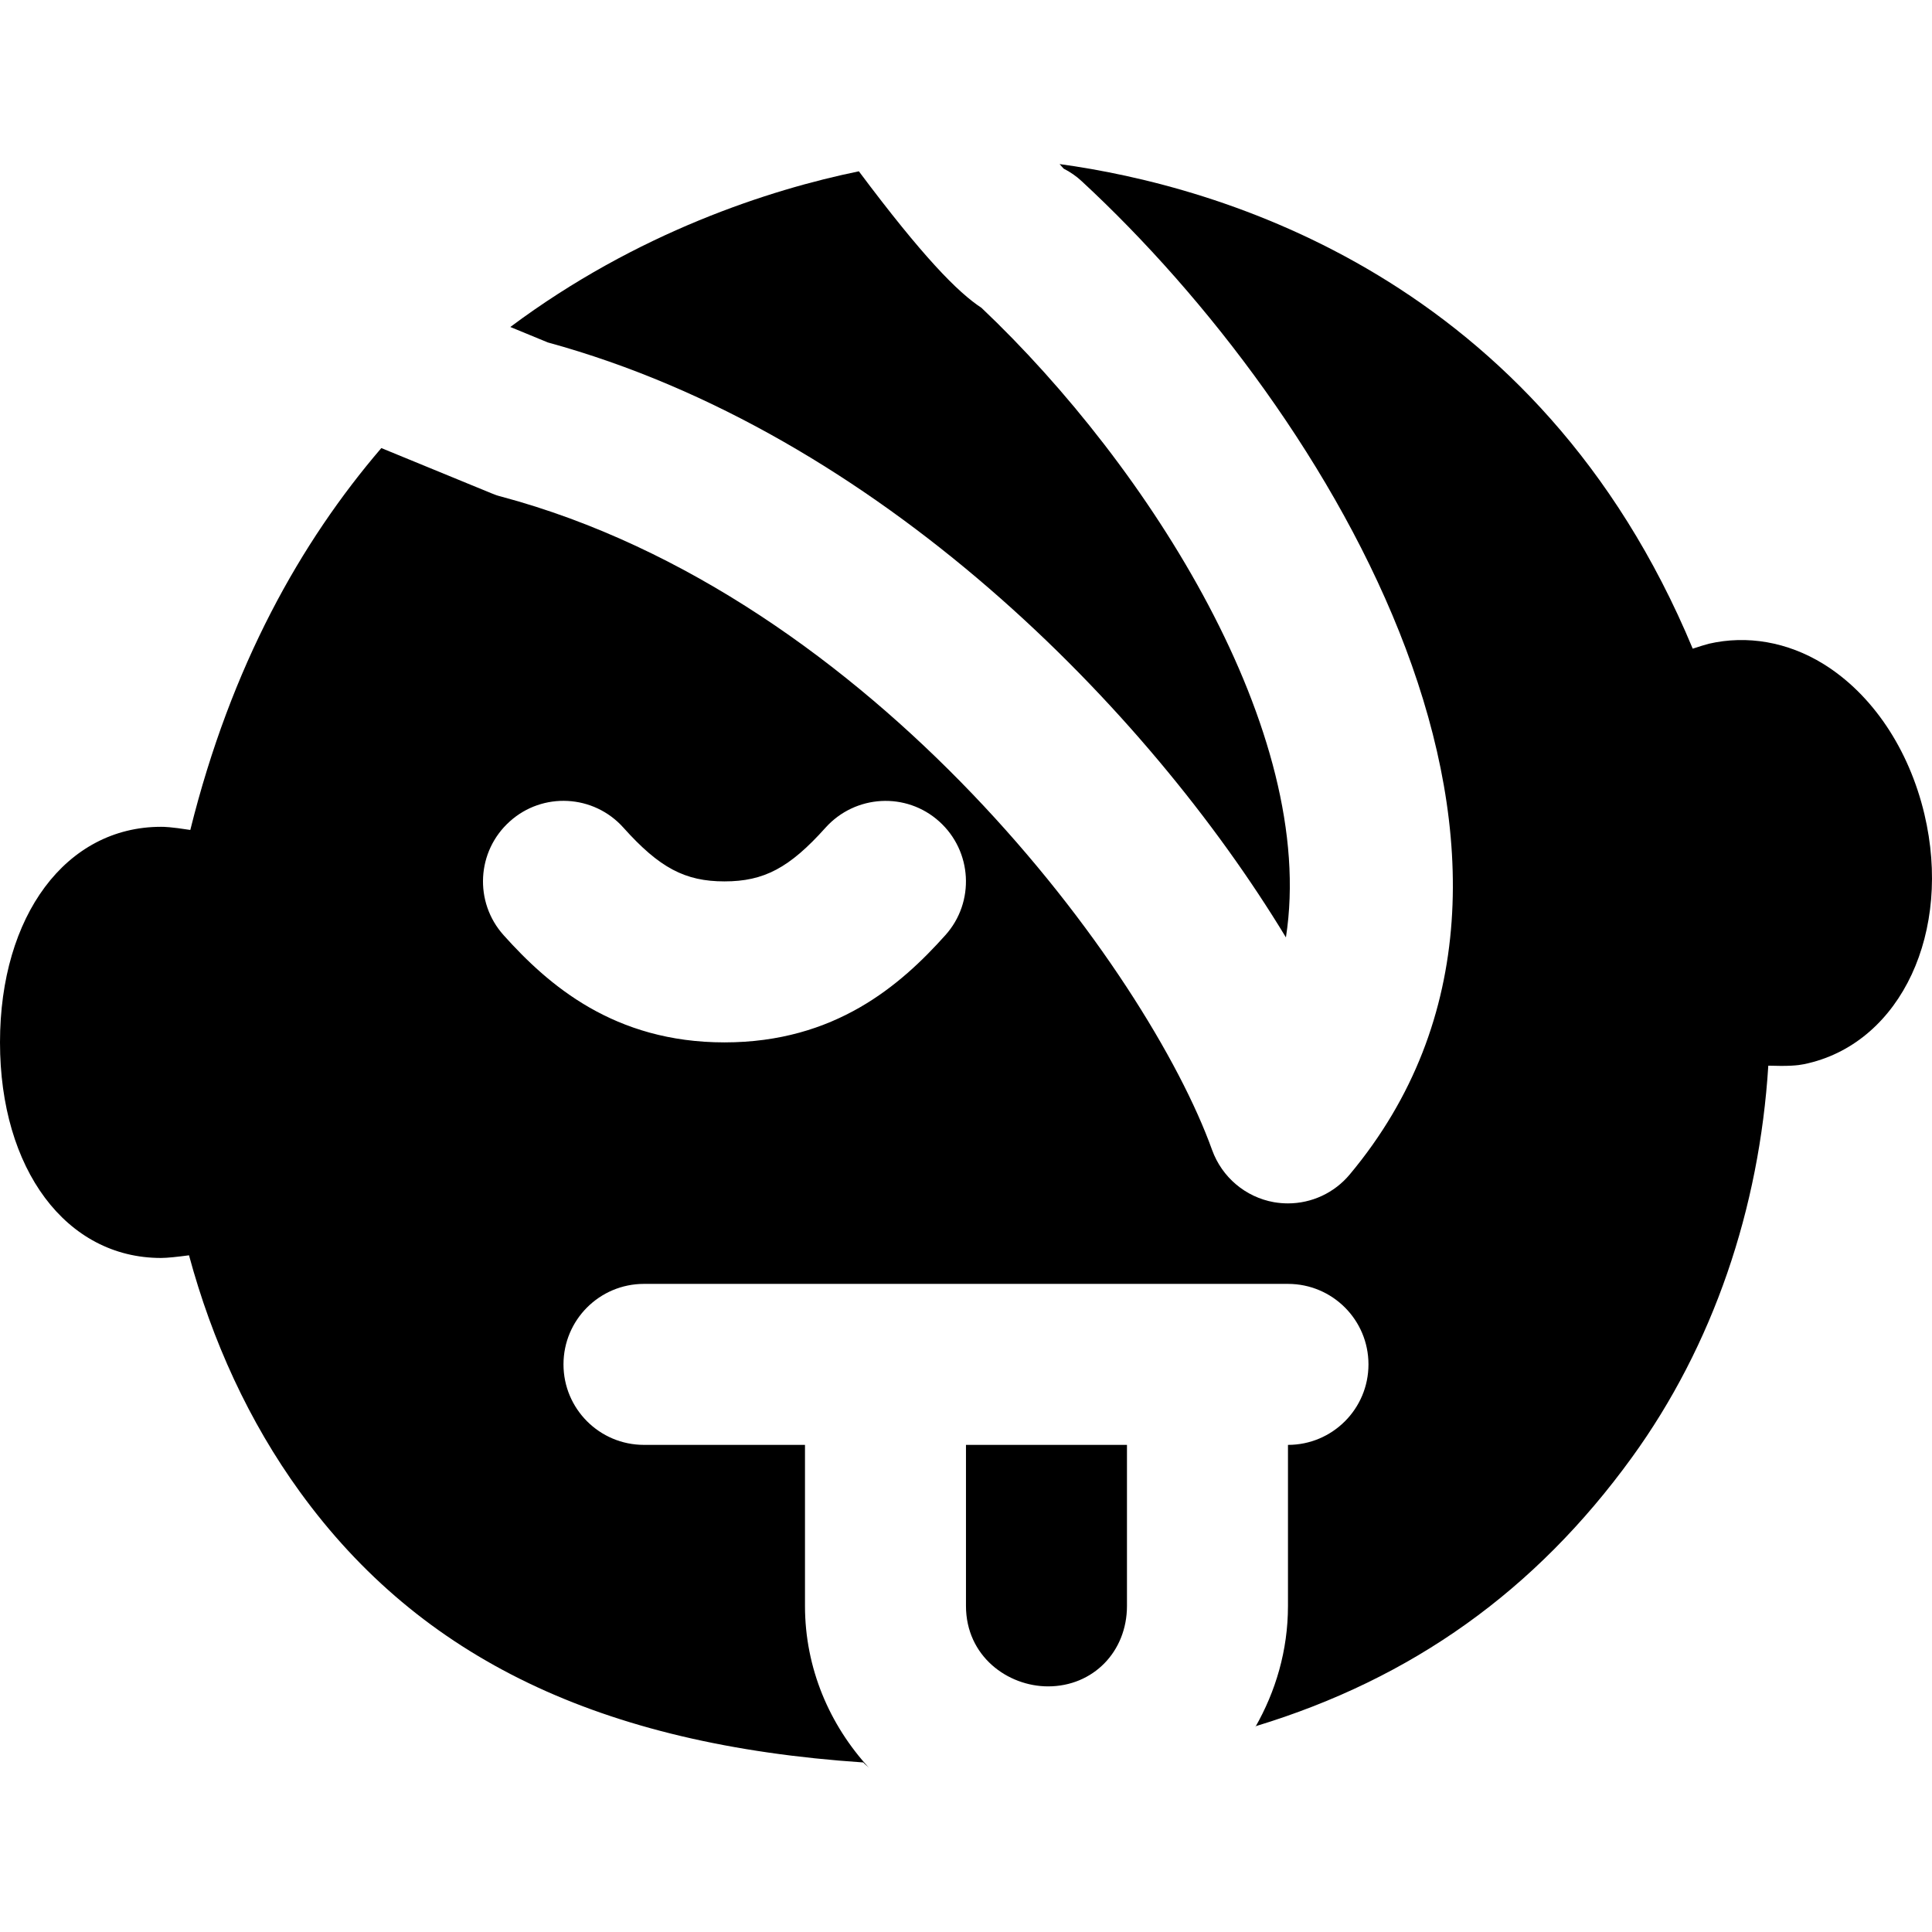
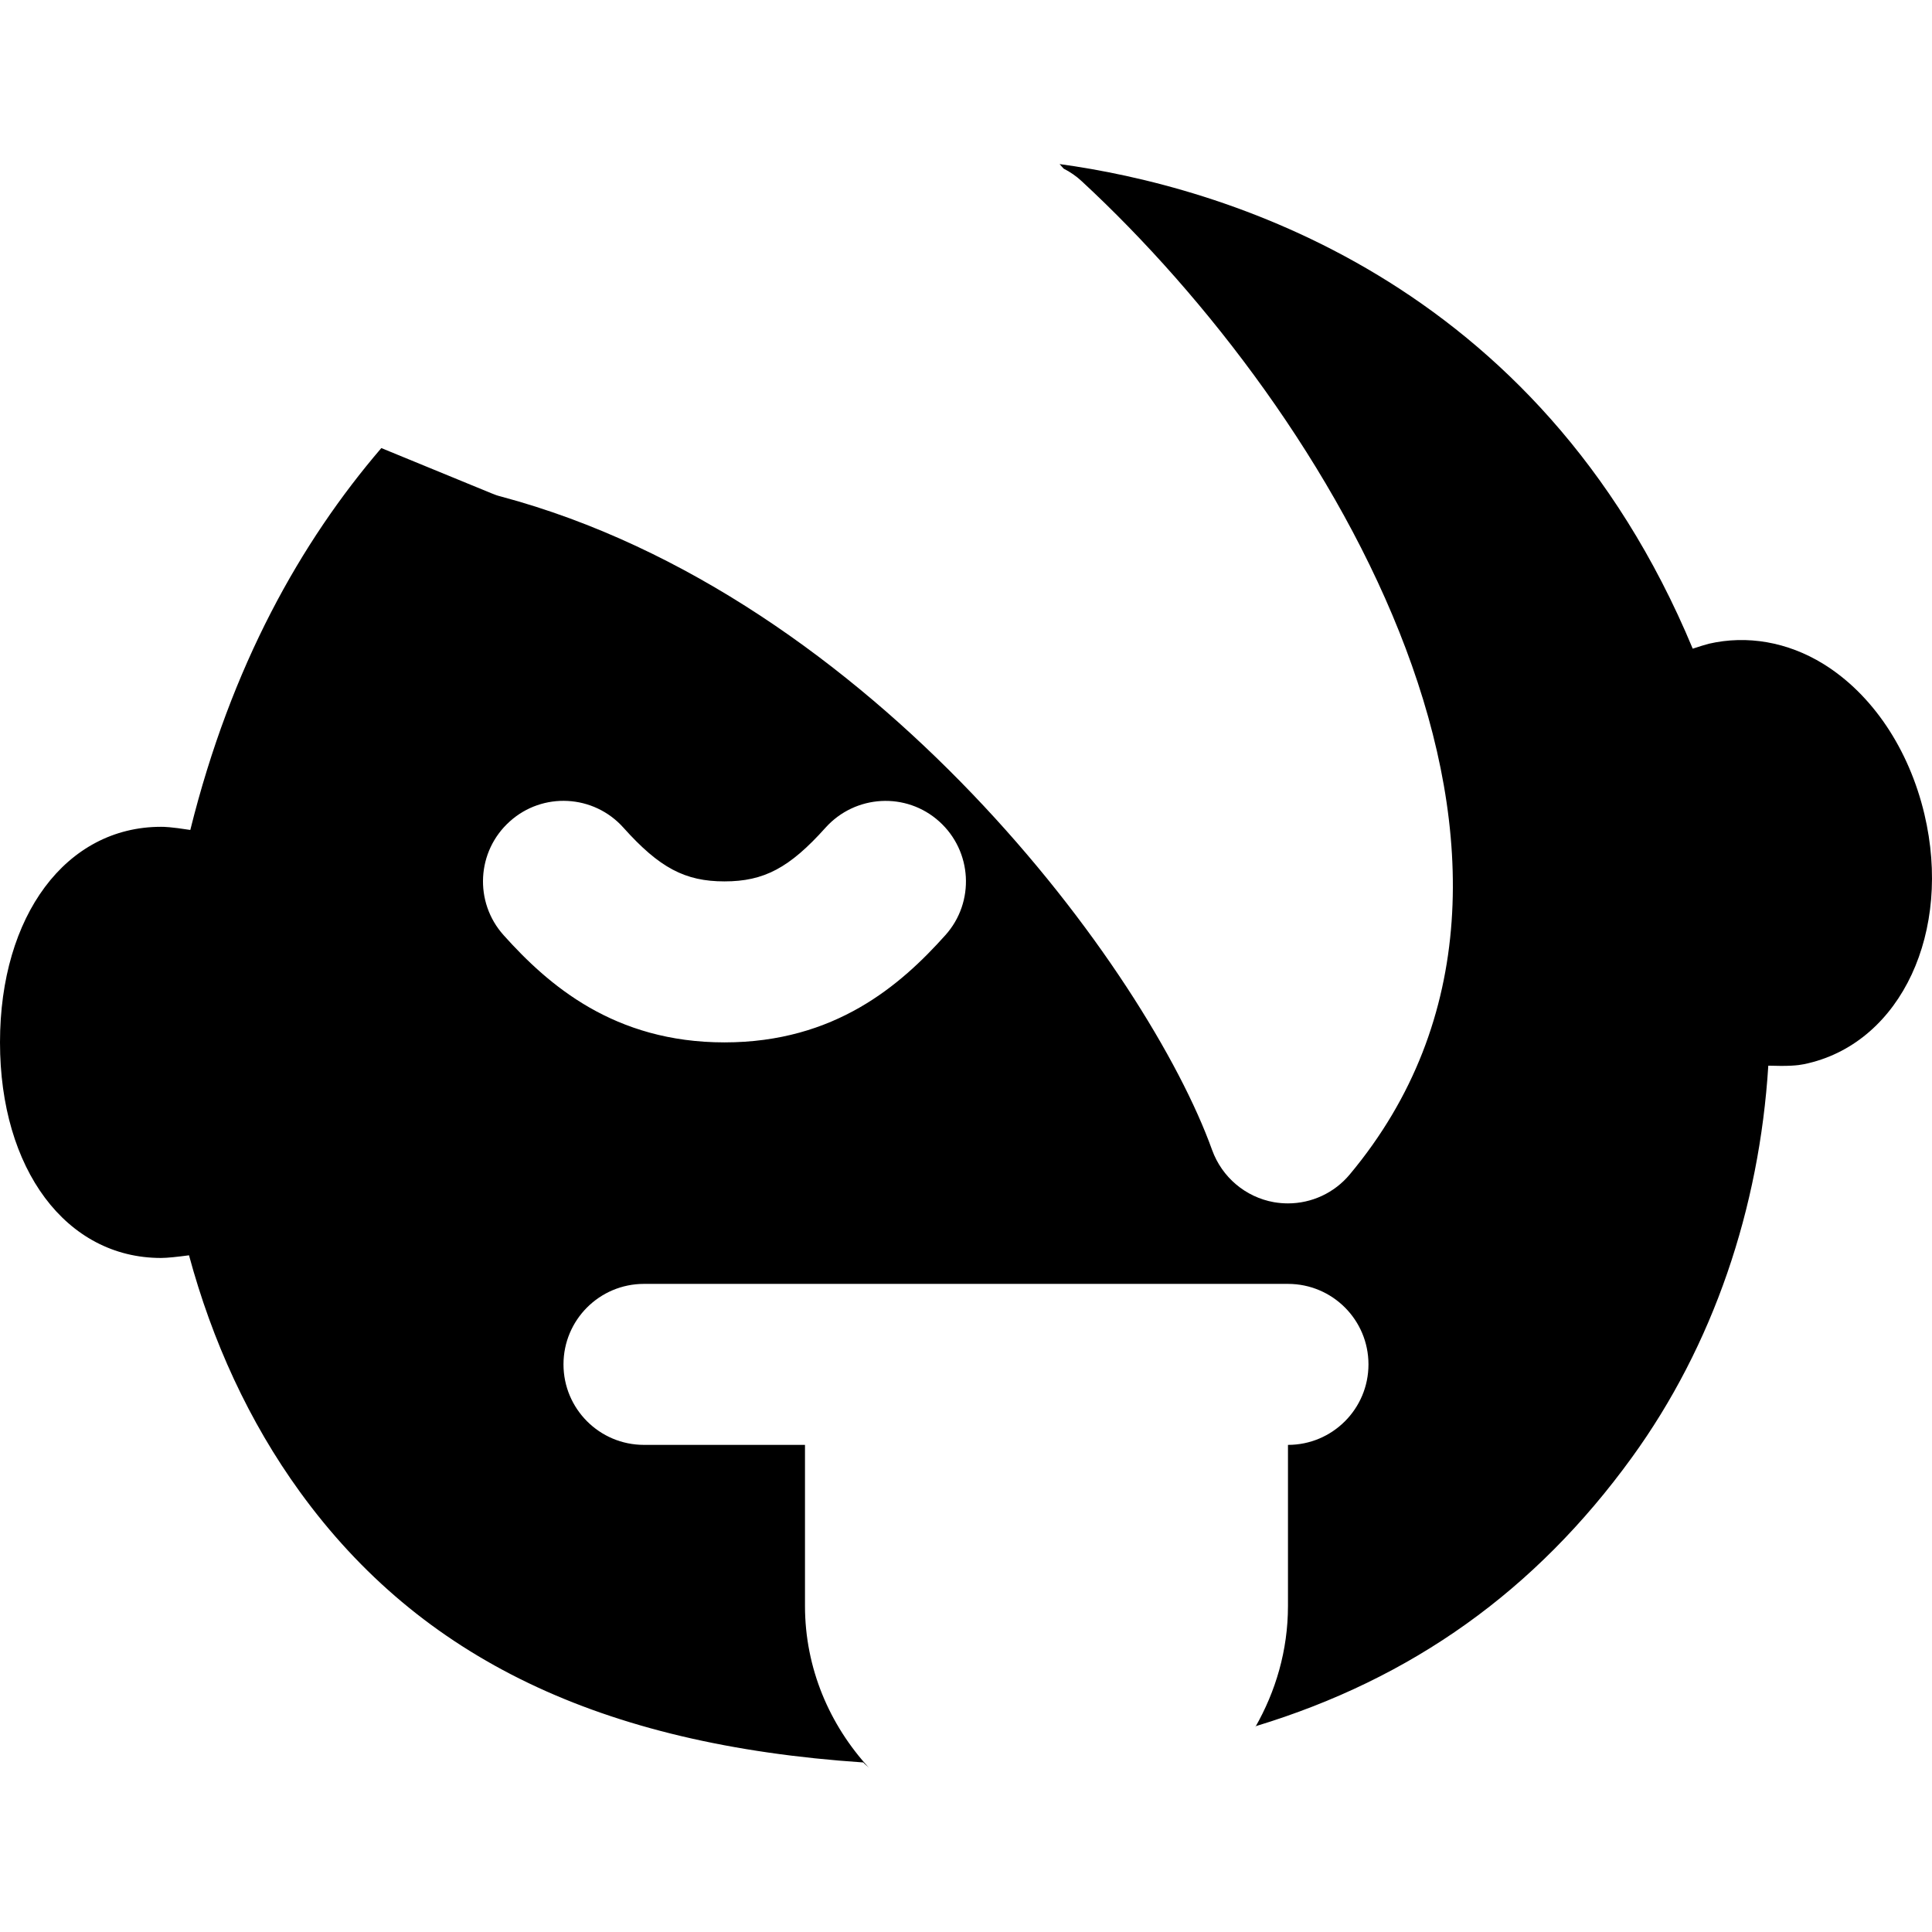
<svg xmlns="http://www.w3.org/2000/svg" fill="#000000" height="800px" width="800px" version="1.1" id="Layer_1" viewBox="0 0 512.011 512.011" xml:space="preserve">
  <g>
    <g>
      <path d="M509.995,215.748c-4.117-17.323-13.867-31.829-26.795-39.808c-9.472-5.824-20.203-7.68-30.357-5.333    c-0.917,0.235-2.475,0.725-4.245,1.301C407.595,73.391,323.029,49.263,280.811,43.482c0.32,0.341,0.789,0.939,1.088,1.216    c1.728,0.875,3.371,2.005,4.8,3.349c65.963,61.035,139.307,181.483,70.997,263.211c-4.096,4.907-10.112,7.659-16.363,7.659    c-1.237,0-2.475-0.107-3.733-0.32c-7.509-1.344-13.739-6.592-16.363-13.803c-17.002-47.36-89.792-146.795-188.458-173.206    c-0.875-0.213-1.749-0.512-2.581-0.875l-29.141-11.968c-21.355,24.917-39.787,57.6-50.624,101.205    c-5.205-0.811-6.891-0.832-7.765-0.832C17.536,219.119,0,242.607,0,276.25s17.536,57.131,42.667,57.131    c1.643,0,4.373-0.299,7.424-0.704c6.123,22.656,15.851,44.032,29.44,62.763c31.979,44.053,79.595,66.965,149.248,71.637    c0.448,0.533,1.067,0.939,1.536,1.451c-10.453-11.371-16.981-26.368-16.981-42.944v-42.667h-42.667    c-11.797,0-21.333-9.557-21.333-21.333s9.536-21.333,21.333-21.333h64H320h21.333c11.797,0,21.333,9.557,21.333,21.333    s-9.536,21.333-21.333,21.333v42.667c0,11.861-3.285,22.72-8.661,32.128c0.064-0.085,0.171-0.171,0.213-0.277    c41.387-12.587,74.027-35.925,99.563-71.147c21.589-29.76,33.813-65.984,36.181-103.872c1.259,0.043,2.453,0.064,3.392,0.064    c4.267,0,5.739-0.363,7.275-0.725C503.893,275.887,517.376,246.895,509.995,215.748z M250.56,247.812    c-11.861,13.248-29.227,28.437-58.56,28.437c-29.269,0-46.677-15.189-58.539-28.416c-7.872-8.768-7.147-22.251,1.621-30.123    c8.704-7.872,22.229-7.189,30.123,1.621c9.558,10.668,16.342,14.252,26.795,14.252c10.475,0,17.237-3.584,26.773-14.229    c7.915-8.789,21.397-9.515,30.123-1.664C257.664,225.562,258.411,239.044,250.56,247.812z" />
    </g>
  </g>
  <g>
    <g>
-       <path d="M255.998,382.916v42.667h0c0,13.355,11.072,21.333,21.76,21.333c11.904,0,20.907-9.173,20.907-21.333v-42.667H255.998z" />
-     </g>
+       </g>
  </g>
  <g>
    <g>
-       <path d="M260.106,81.579c-6.251-4.075-15.573-13.547-32.491-36.181C204,50.241,168.821,61.59,135.243,86.656l9.941,4.096    c87.509,23.957,158.955,97.131,195.605,157.675C349.237,194.134,304.544,123.691,260.106,81.579z" />
-     </g>
+       </g>
  </g>
</svg>